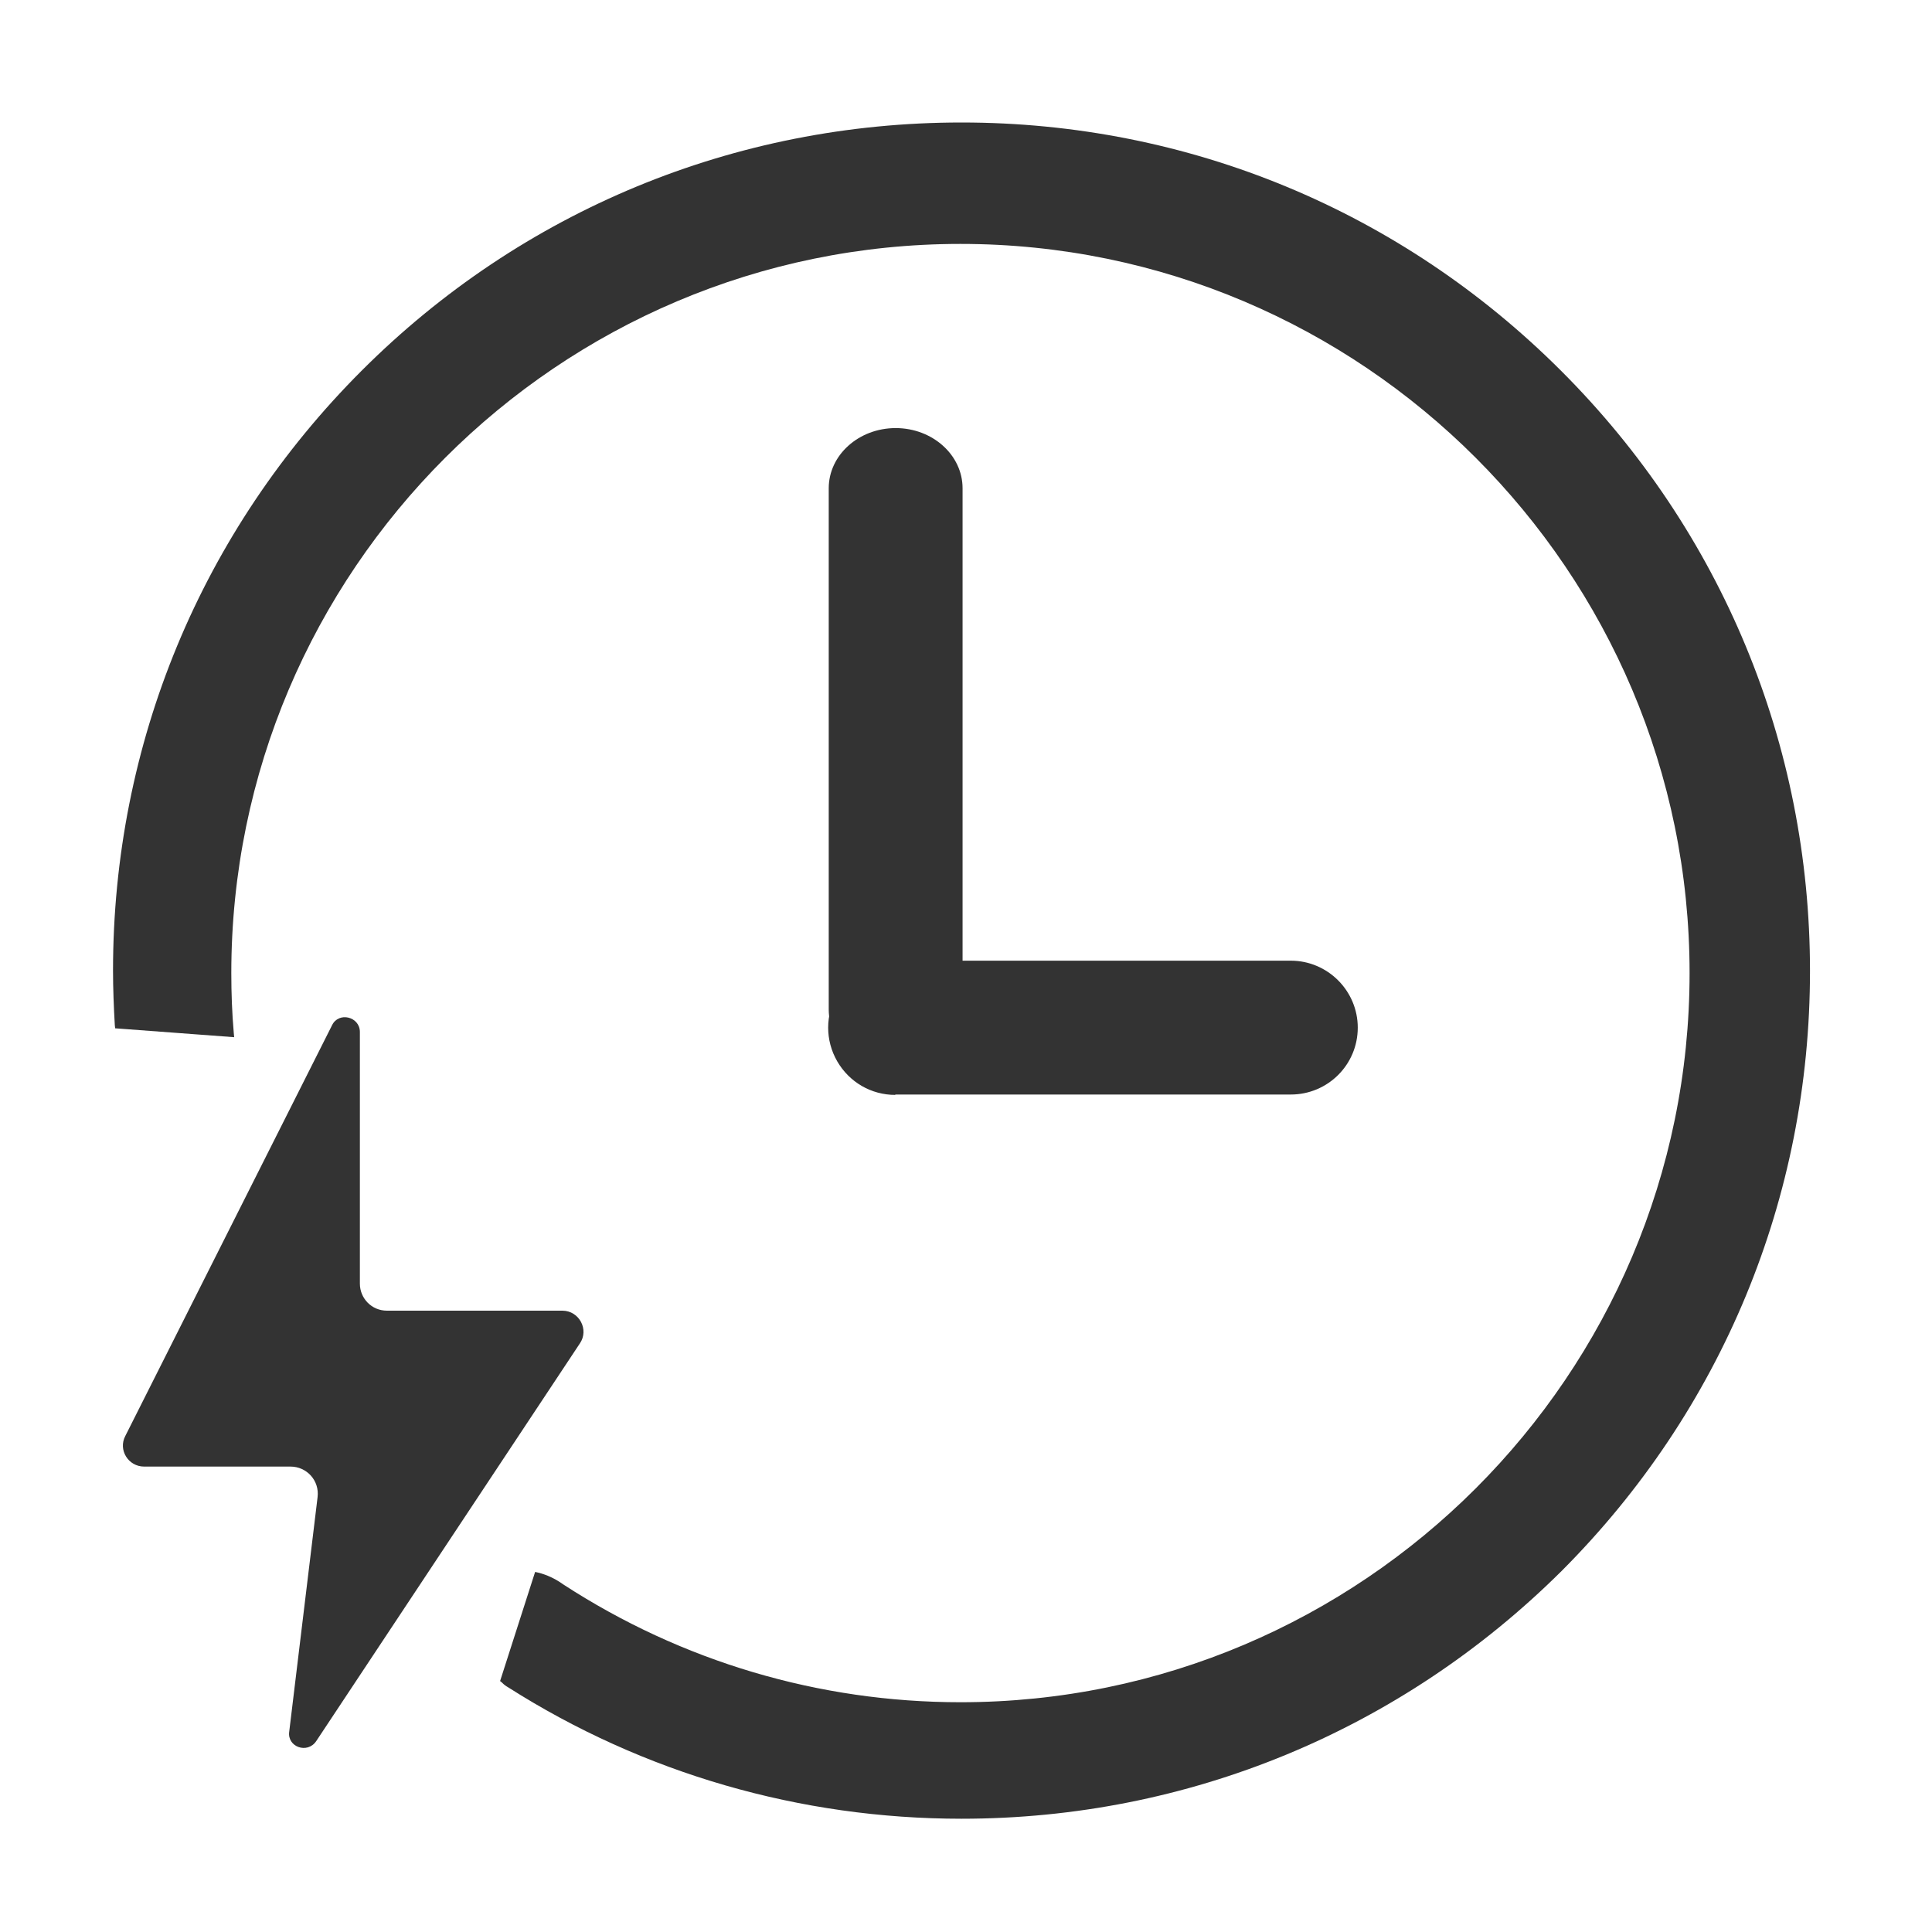
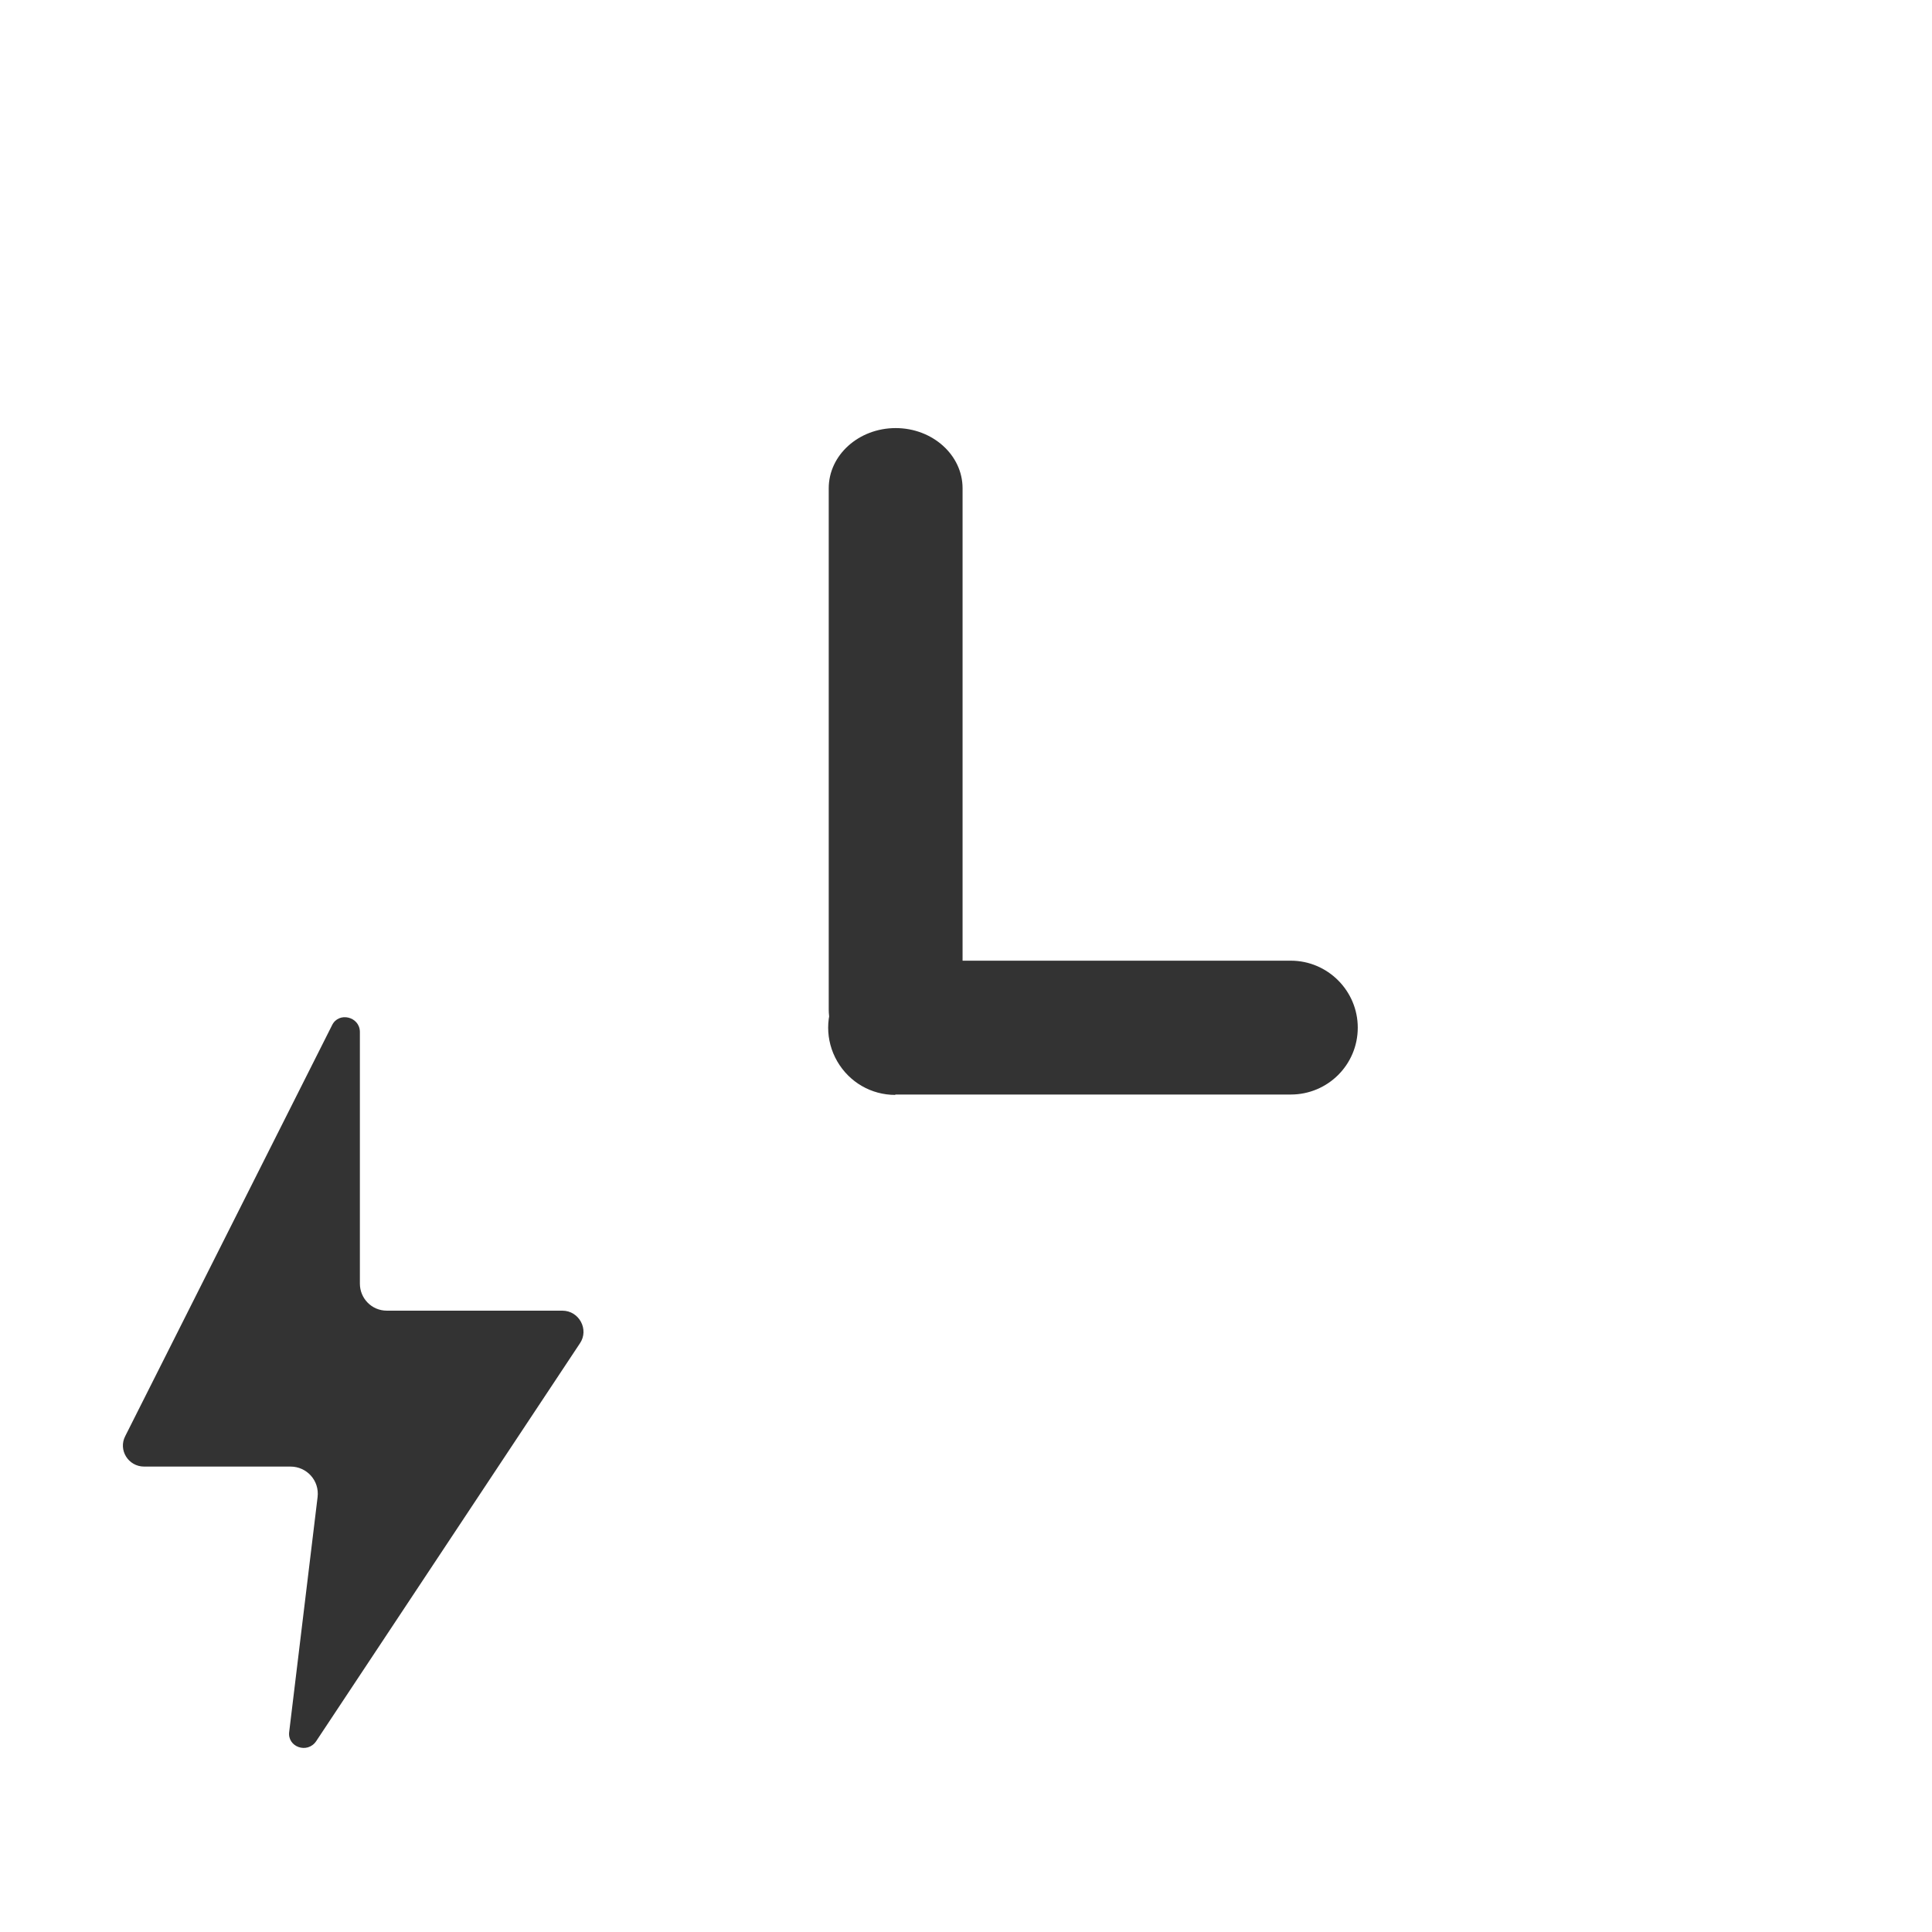
<svg xmlns="http://www.w3.org/2000/svg" fill="none" version="1.1" width="40" height="40" viewBox="0 0 40 40">
  <defs>
    <clipPath id="master_svg0_61_636">
      <rect x="0" y="0" width="40" height="40" rx="0" />
    </clipPath>
  </defs>
  <g clip-path="url(#master_svg0_61_636)">
    <g>
      <path d="M6.875,21.226L2.594,29.731C2.443,30.017,2.654,30.364,2.985,30.364L6.016,30.364C6.347,30.364,6.618,30.65,6.575,30.998L5.988,35.852C5.942,36.168,6.364,36.32,6.547,36.048L12.005,27.815C12.202,27.529,11.991,27.136,11.643,27.136L8.01,27.136C7.693,27.136,7.451,26.879,7.451,26.577L7.451,21.363C7.448,21.047,7.012,20.941,6.875,21.226Z" fill="#333333" fill-opacity="1" />
    </g>
    <g>
      <path d="M19.929,20.902C19.929,21.591,19.306,22.148,18.544,22.148C17.781,22.148,17.158,21.591,17.158,20.902L17.158,10.109C17.158,9.42,17.781,8.863,18.544,8.863C19.306,8.863,19.929,9.42,19.929,10.109L19.929,20.902Z" fill="#333333" fill-opacity="1" />
    </g>
    <g>
      <path d="M18.536,22.669C18.037,22.669,17.583,22.405,17.333,21.972C17.084,21.54,17.084,21.012,17.333,20.587C17.583,20.154,18.037,19.89,18.536,19.89L26.725,19.89C27.488,19.89,28.111,20.513,28.111,21.276C28.111,22.046,27.488,22.661,26.725,22.661L18.536,22.661L18.536,22.669Z" fill="#333333" fill-opacity="1" />
    </g>
    <g>
-       <path d="M19.907,37.655C16.571,37.655,13.323,36.717,10.522,34.935L10.486,34.913L10.456,34.892C10.434,34.877,10.412,34.855,10.39,34.833L10.354,34.804L11.079,32.545L11.145,32.56C11.321,32.604,11.497,32.685,11.659,32.802C14.115,34.4,16.959,35.243,19.885,35.243C28.206,35.243,34.981,28.469,34.981,20.147C34.981,11.826,28.207,5.05,19.885,5.05C11.564,5.05,4.789,11.825,4.789,20.147C4.789,20.557,4.804,20.975,4.84,21.386L4.848,21.474L2.384,21.29L2.377,21.224C2.355,20.843,2.34,20.462,2.34,20.095C2.34,15.403,4.166,10.997,7.487,7.675C10.801,4.361,15.215,2.536,19.907,2.536C24.599,2.536,29.006,4.361,32.327,7.683C35.641,10.997,37.474,15.41,37.474,20.102C37.474,24.795,35.649,29.201,32.334,32.523C29.006,35.829,24.592,37.655,19.907,37.655Z" fill="#333333" fill-opacity="1" />
-     </g>
+       </g>
  </g>
</svg>